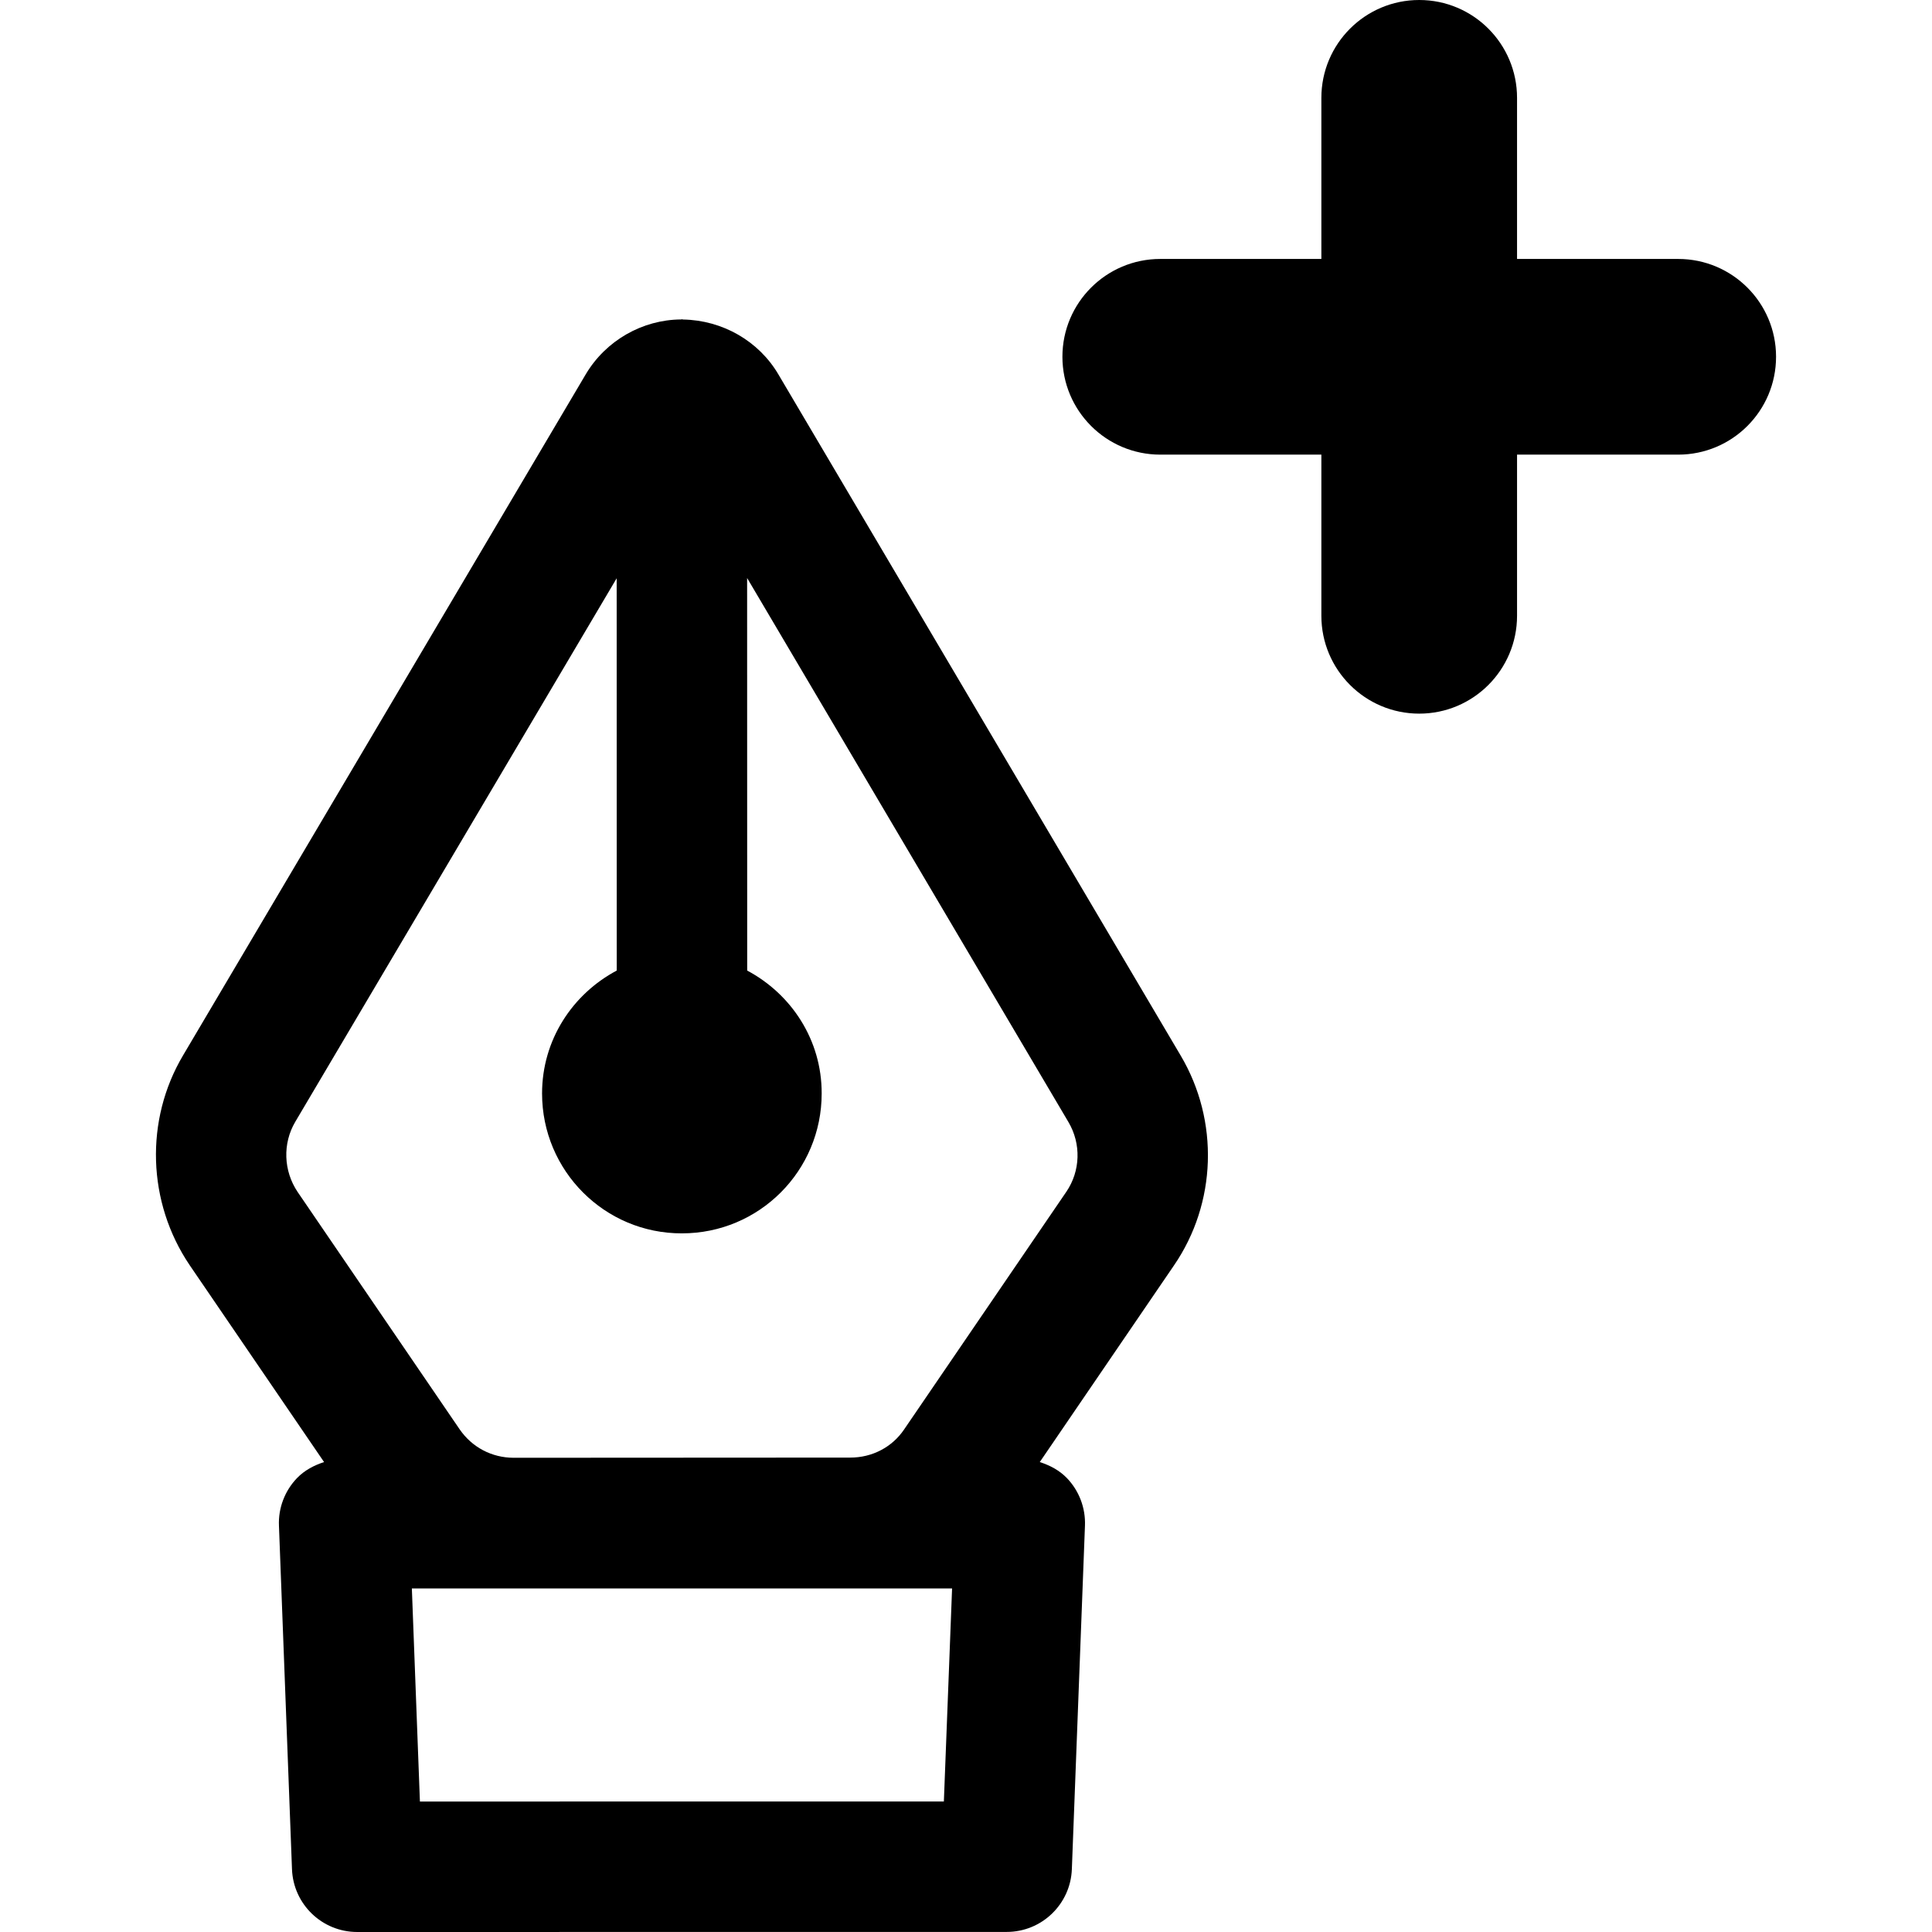
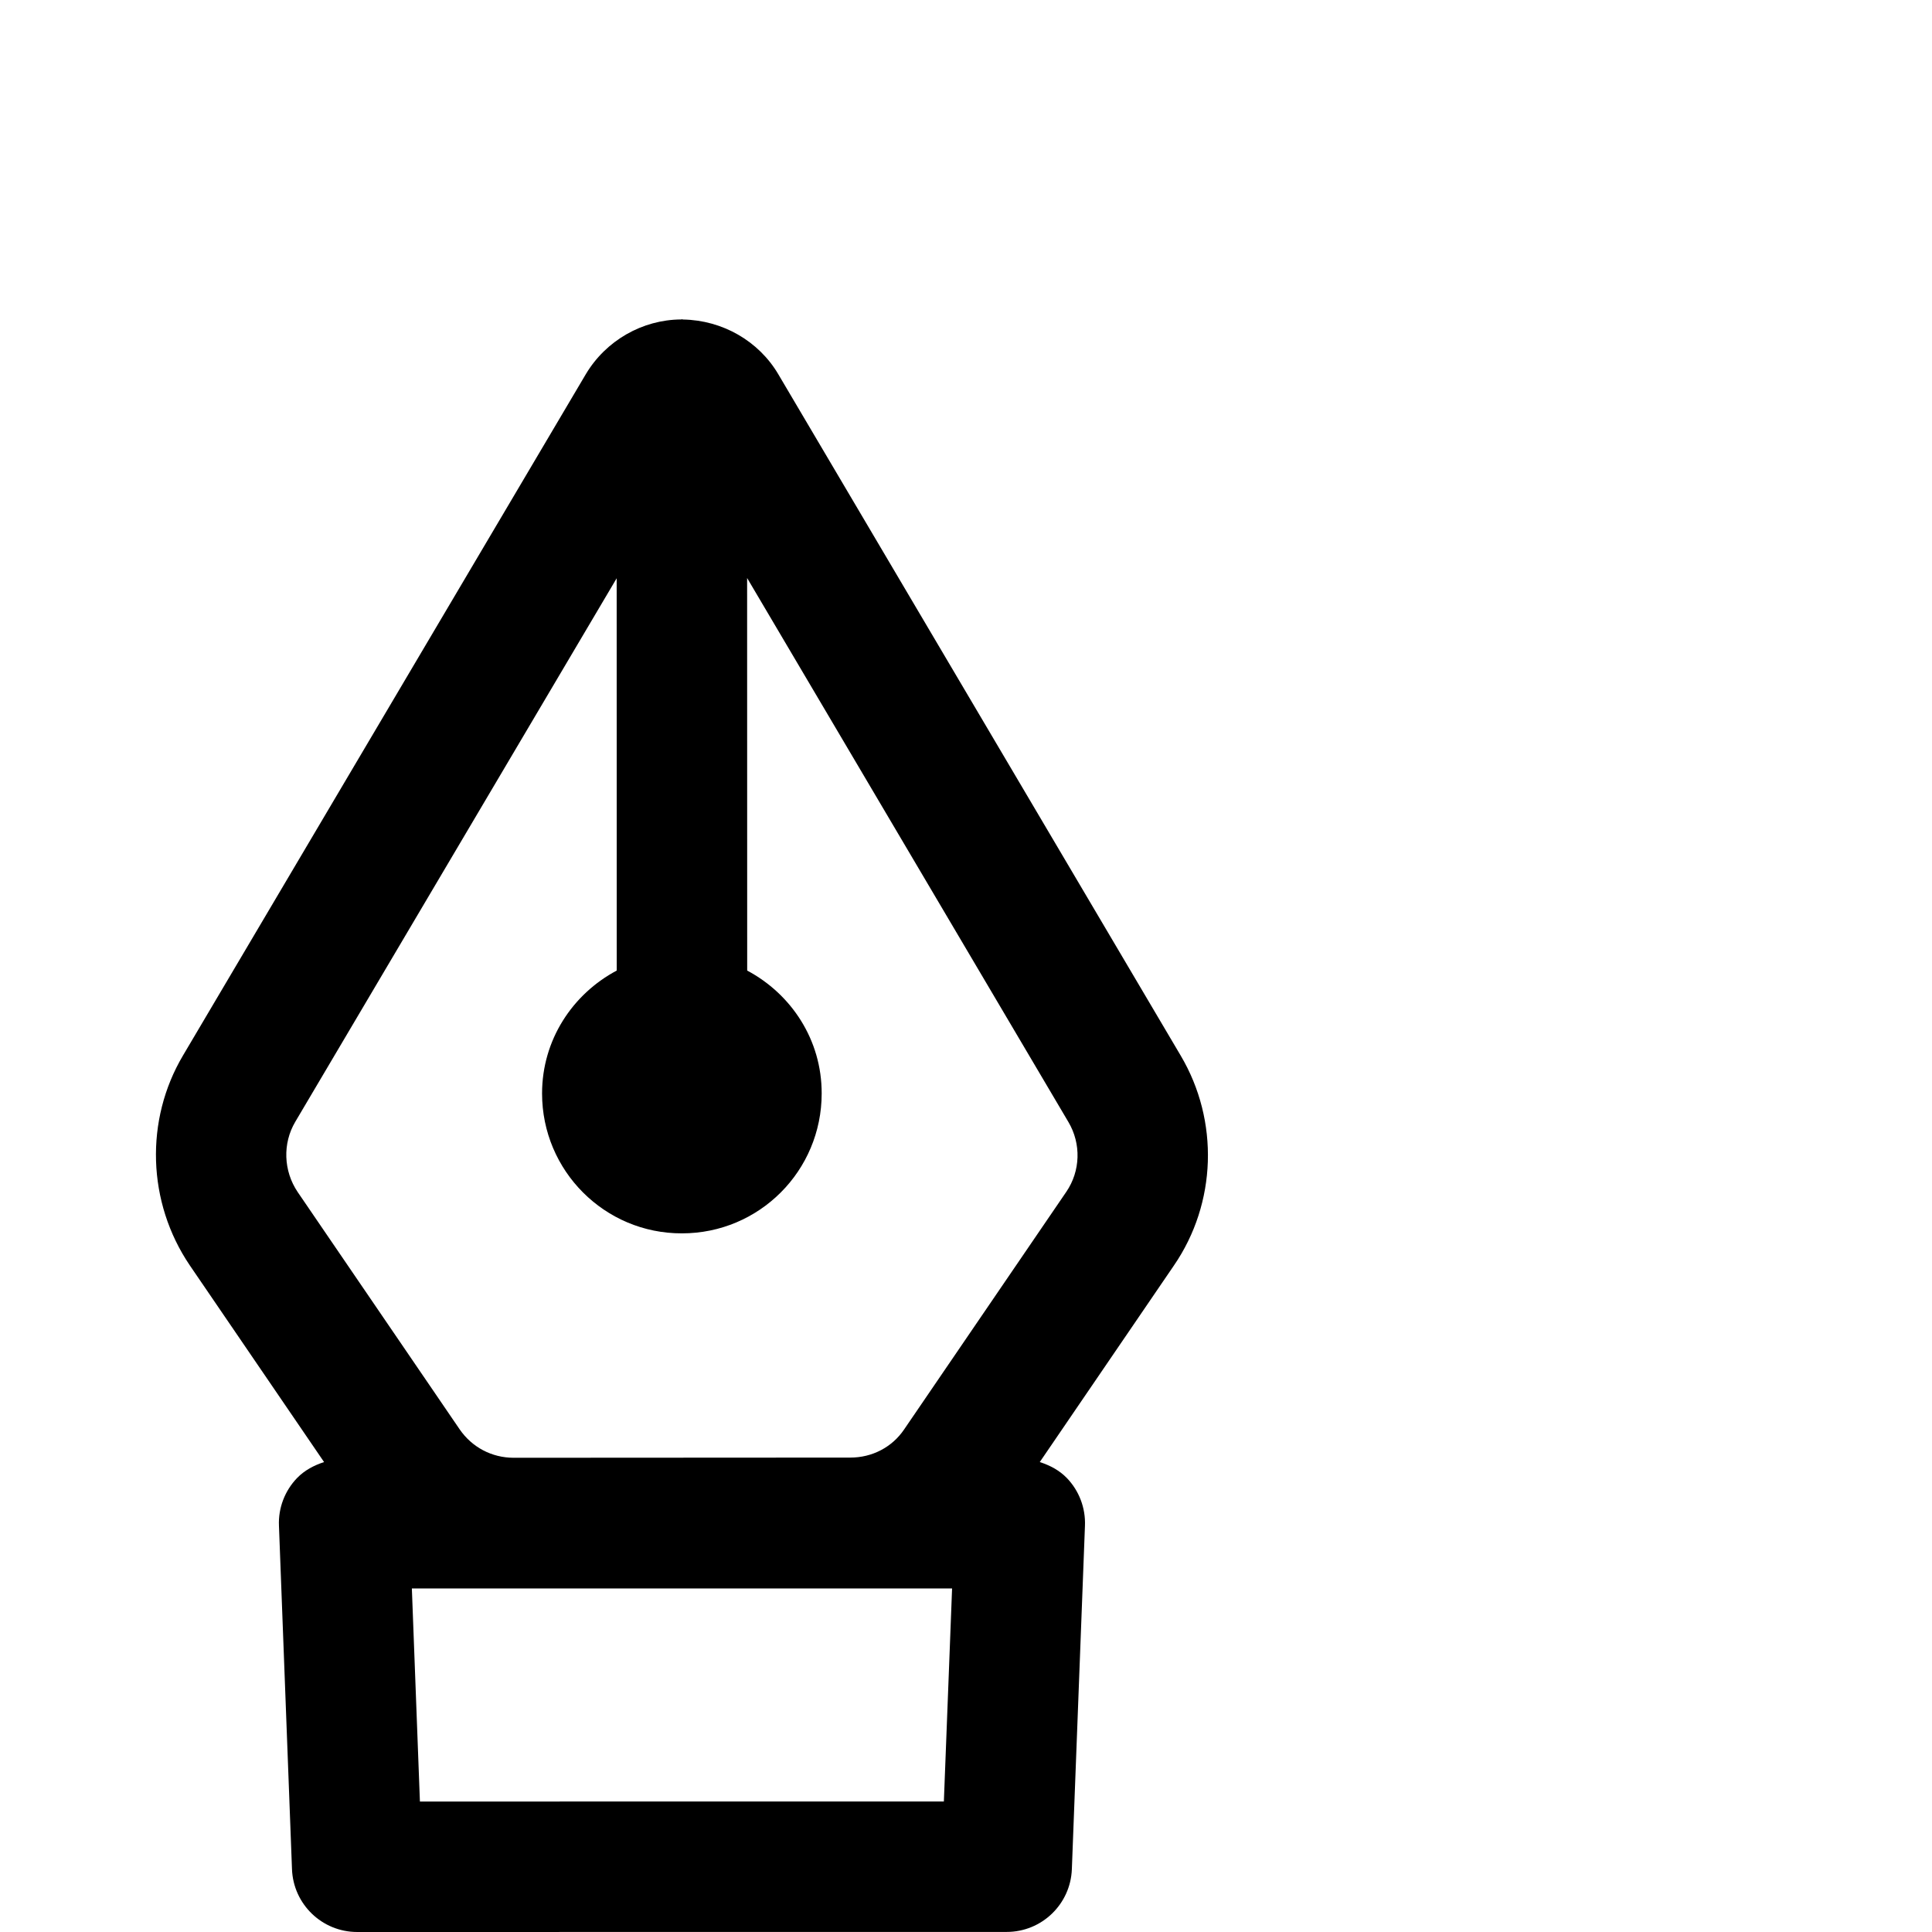
<svg xmlns="http://www.w3.org/2000/svg" fill="#000000" height="800px" width="800px" version="1.1" id="Capa_1" viewBox="0 0 483.809 483.809" xml:space="preserve">
  <g>
    <path d="M194.905,93.725c-4.907-8.332-13.982-13.54-23.861-13.714c-0.109-0.016-0.189-0.063-0.285-0.063    c-0.063,0-0.127,0.033-0.203,0.048c-9.704,0.063-18.828,5.271-23.861,13.715L45.849,264.273    c-9.622,16.191-8.992,36.818,1.659,52.567l33.644,49.286c-2.507,0.82-4.873,2.051-6.752,3.99c-3.078,3.19-4.733,7.513-4.545,11.949    l3.265,86.025c0.333,8.773,7.546,15.717,16.317,15.717l162.66-0.016c8.775,0,15.988-6.945,16.316-15.719l3.281-86.008    c0.176-4.436-1.463-8.759-4.543-11.949c-1.88-1.939-4.246-3.17-6.77-3.99l33.582-49.207c10.72-15.606,11.381-36.249,1.703-52.583    L194.905,93.725z M236.362,451.125l-131.207,0.015l-2.018-53.357h135.281L236.362,451.125z M267.008,298.474l-40.617,59.511    c-2.984,4.4-7.956,7.023-13.447,7.023c-0.017,0-0.017,0-0.017,0l-84.319,0.047c-5.477-0.017-10.418-2.637-13.51-7.134    l-40.558-59.417c-3.565-5.286-3.8-12.168-0.601-17.58l80.488-136.114l0.013,98.239c-11.075,5.887-18.696,17.374-18.696,30.773    c0,19.378,15.699,35.082,35.014,35.034c19.352,0.016,35.006-15.639,35.006-35.034c0.033-13.399-7.592-24.887-18.652-30.773    l-0.018-98.303l80.455,136.224C270.783,286.432,270.579,293.264,267.008,298.474z" />
-     <path d="M420.249,64.846h-40.352V24.508C379.897,10.97,368.924,0,355.403,0c-13.541,0-24.508,10.97-24.508,24.508v40.338h-40.338    c-13.523,0-24.508,10.967-24.508,24.491c0,13.54,10.984,24.511,24.508,24.511h40.338v40.352c0,13.524,10.967,24.508,24.508,24.508    c13.522,0,24.494-10.983,24.494-24.508v-40.352h40.352c13.539,0,24.508-10.971,24.508-24.511    C444.757,75.813,433.788,64.846,420.249,64.846z" />
  </g>
</svg>